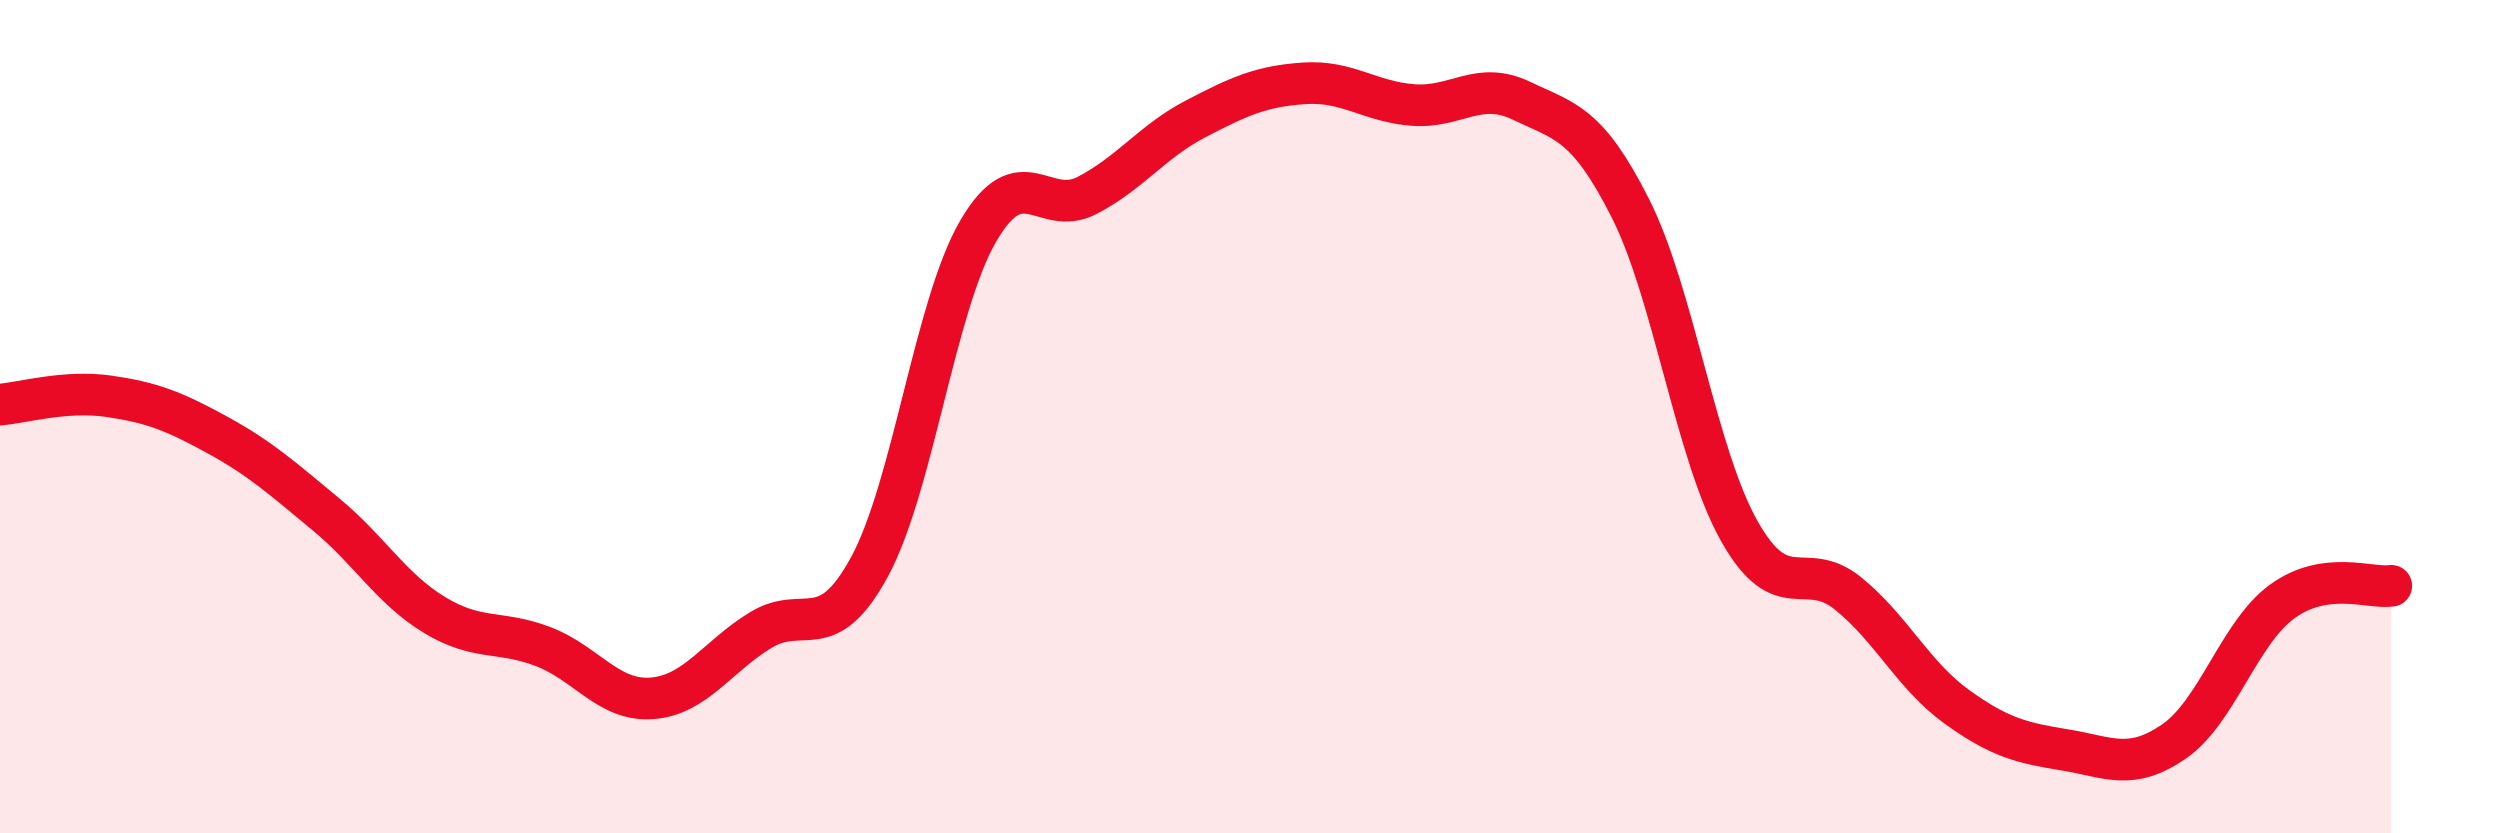
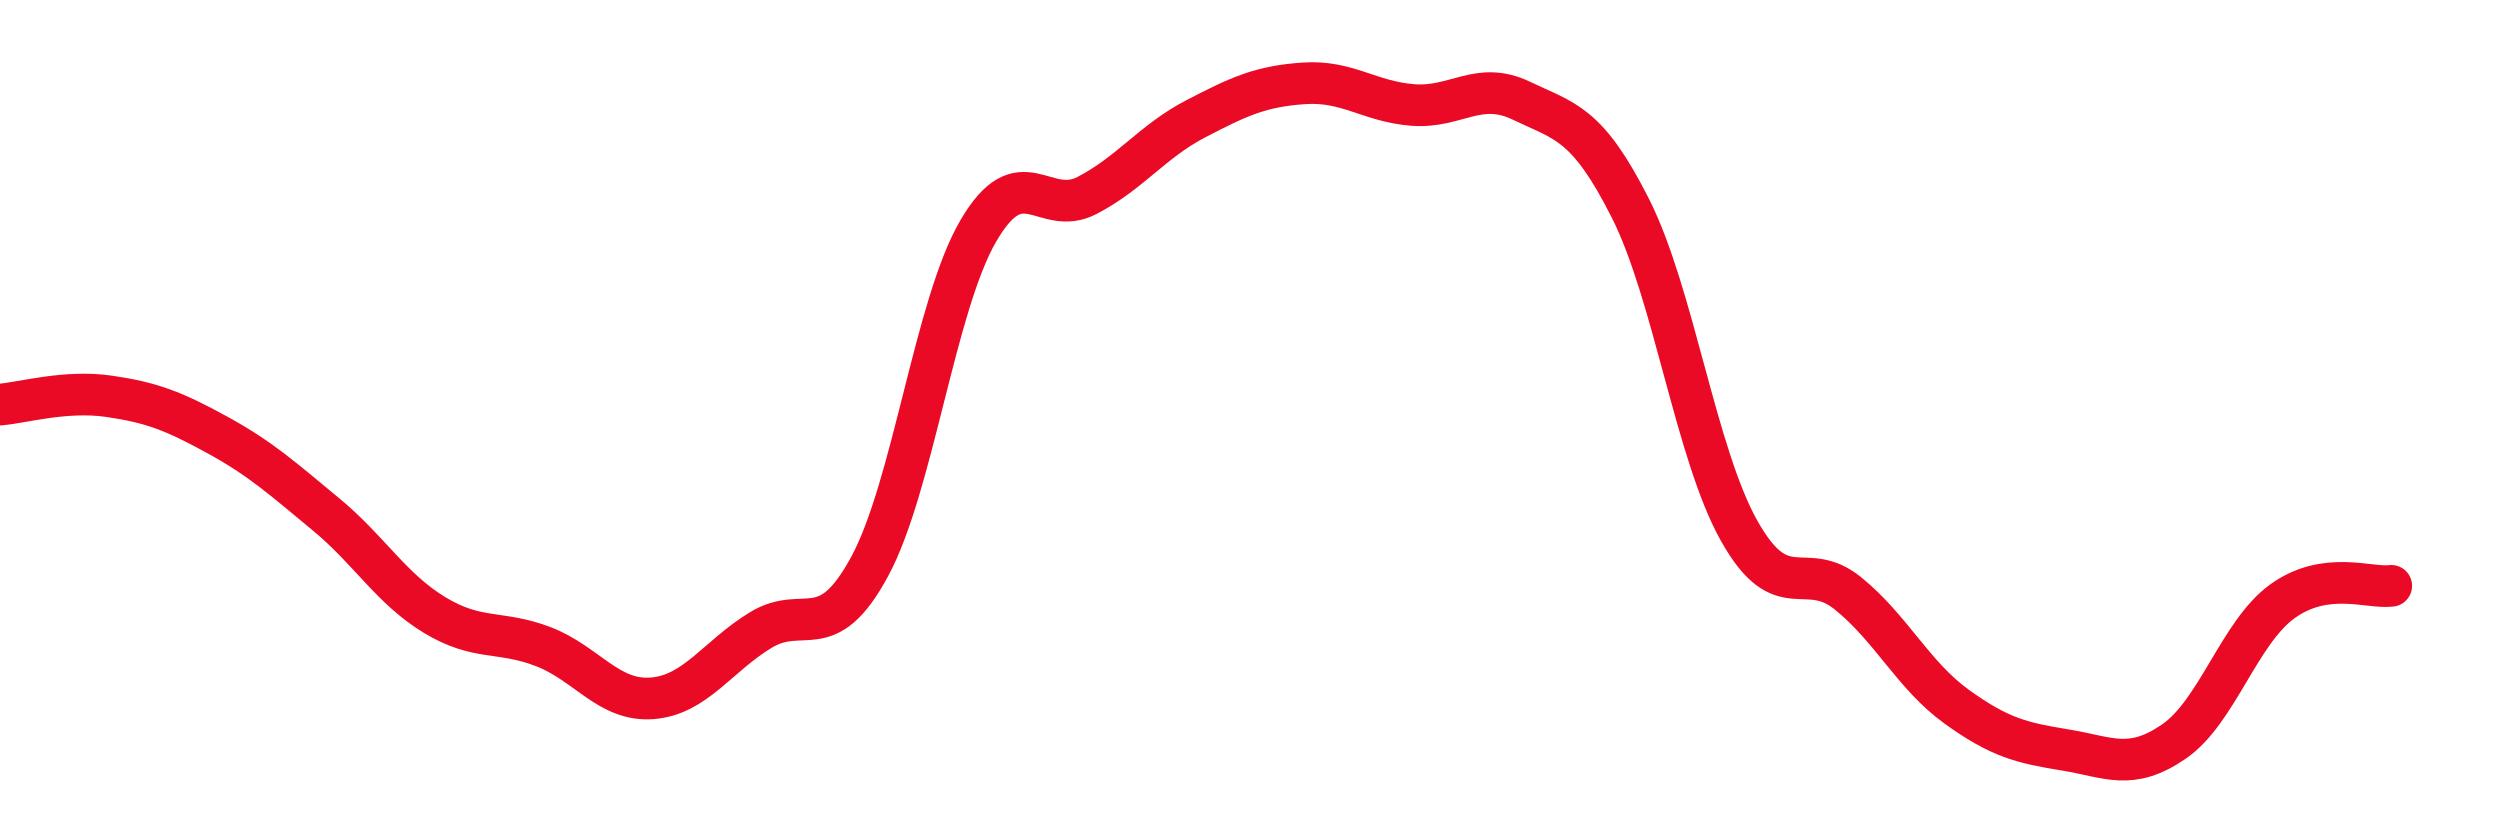
<svg xmlns="http://www.w3.org/2000/svg" width="60" height="20" viewBox="0 0 60 20">
-   <path d="M 0,9.71 C 0.52,9.67 1.57,9.36 2.61,9.51 C 3.65,9.66 4.18,9.87 5.22,10.44 C 6.26,11.01 6.79,11.49 7.83,12.35 C 8.87,13.21 9.39,14.13 10.43,14.76 C 11.47,15.39 12,15.12 13.04,15.52 C 14.08,15.92 14.61,16.84 15.65,16.76 C 16.69,16.68 17.22,15.75 18.26,15.12 C 19.3,14.49 19.83,15.52 20.87,13.6 C 21.91,11.68 22.44,7.32 23.48,5.54 C 24.52,3.76 25.05,5.23 26.09,4.69 C 27.13,4.15 27.66,3.39 28.7,2.85 C 29.74,2.31 30.26,2.07 31.3,2 C 32.34,1.93 32.87,2.44 33.91,2.52 C 34.95,2.6 35.48,1.92 36.52,2.42 C 37.56,2.92 38.09,2.94 39.13,5 C 40.17,7.06 40.7,10.89 41.74,12.74 C 42.78,14.59 43.31,13.4 44.35,14.24 C 45.39,15.08 45.92,16.21 46.96,16.96 C 48,17.71 48.53,17.83 49.57,18 C 50.61,18.17 51.13,18.51 52.17,17.8 C 53.21,17.09 53.74,15.18 54.78,14.43 C 55.82,13.68 56.87,14.13 57.39,14.06L57.39 20L0 20Z" fill="#EB0A25" opacity="0.1" stroke-linecap="round" stroke-linejoin="round" />
  <path d="M 0,9.71 C 0.52,9.67 1.57,9.36 2.61,9.51 C 3.65,9.66 4.18,9.87 5.22,10.44 C 6.26,11.01 6.79,11.49 7.83,12.35 C 8.87,13.21 9.39,14.13 10.43,14.76 C 11.47,15.39 12,15.12 13.04,15.52 C 14.08,15.92 14.61,16.84 15.65,16.76 C 16.69,16.68 17.22,15.75 18.26,15.12 C 19.3,14.49 19.83,15.52 20.87,13.6 C 21.91,11.68 22.44,7.32 23.48,5.54 C 24.52,3.76 25.05,5.23 26.09,4.69 C 27.13,4.15 27.66,3.39 28.7,2.85 C 29.74,2.31 30.26,2.07 31.3,2 C 32.34,1.93 32.87,2.44 33.91,2.52 C 34.95,2.6 35.48,1.92 36.52,2.42 C 37.56,2.92 38.09,2.94 39.13,5 C 40.17,7.06 40.7,10.89 41.74,12.74 C 42.78,14.59 43.31,13.4 44.35,14.24 C 45.39,15.08 45.92,16.21 46.96,16.96 C 48,17.71 48.53,17.83 49.57,18 C 50.61,18.17 51.13,18.51 52.17,17.8 C 53.21,17.09 53.74,15.18 54.78,14.43 C 55.82,13.68 56.87,14.13 57.39,14.06" stroke="#EB0A25" stroke-width="1" fill="none" stroke-linecap="round" stroke-linejoin="round" />
</svg>